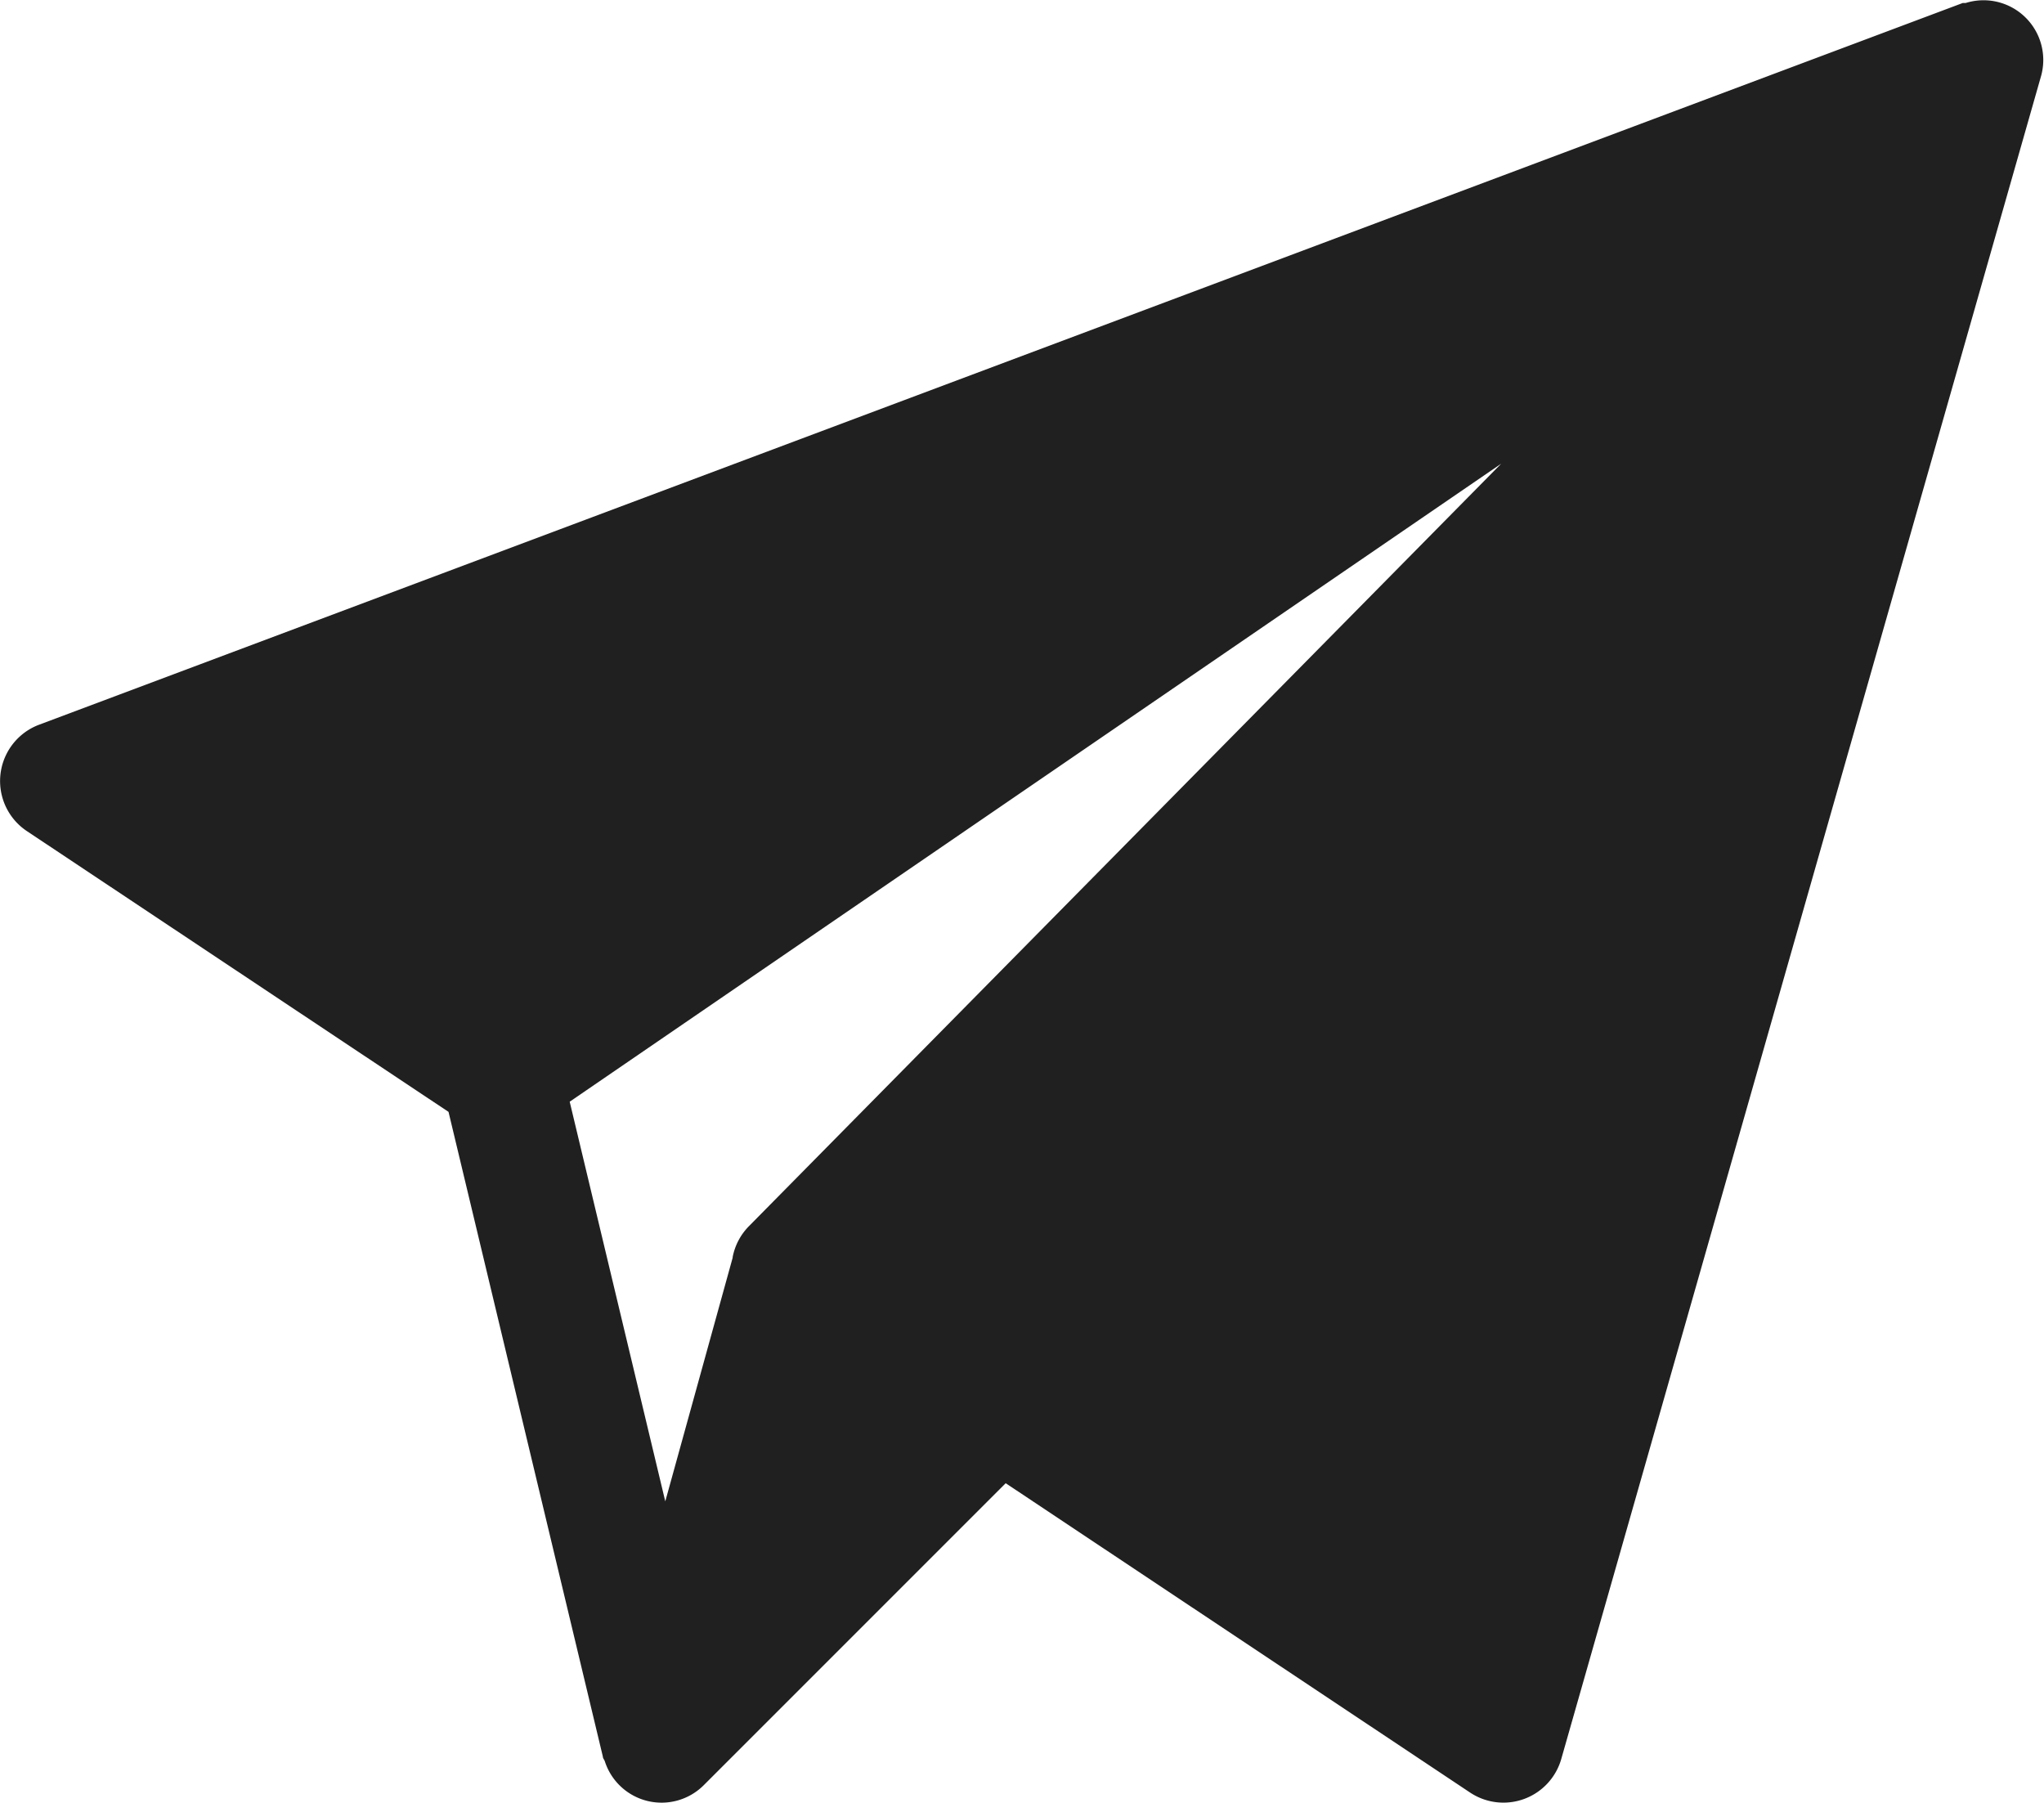
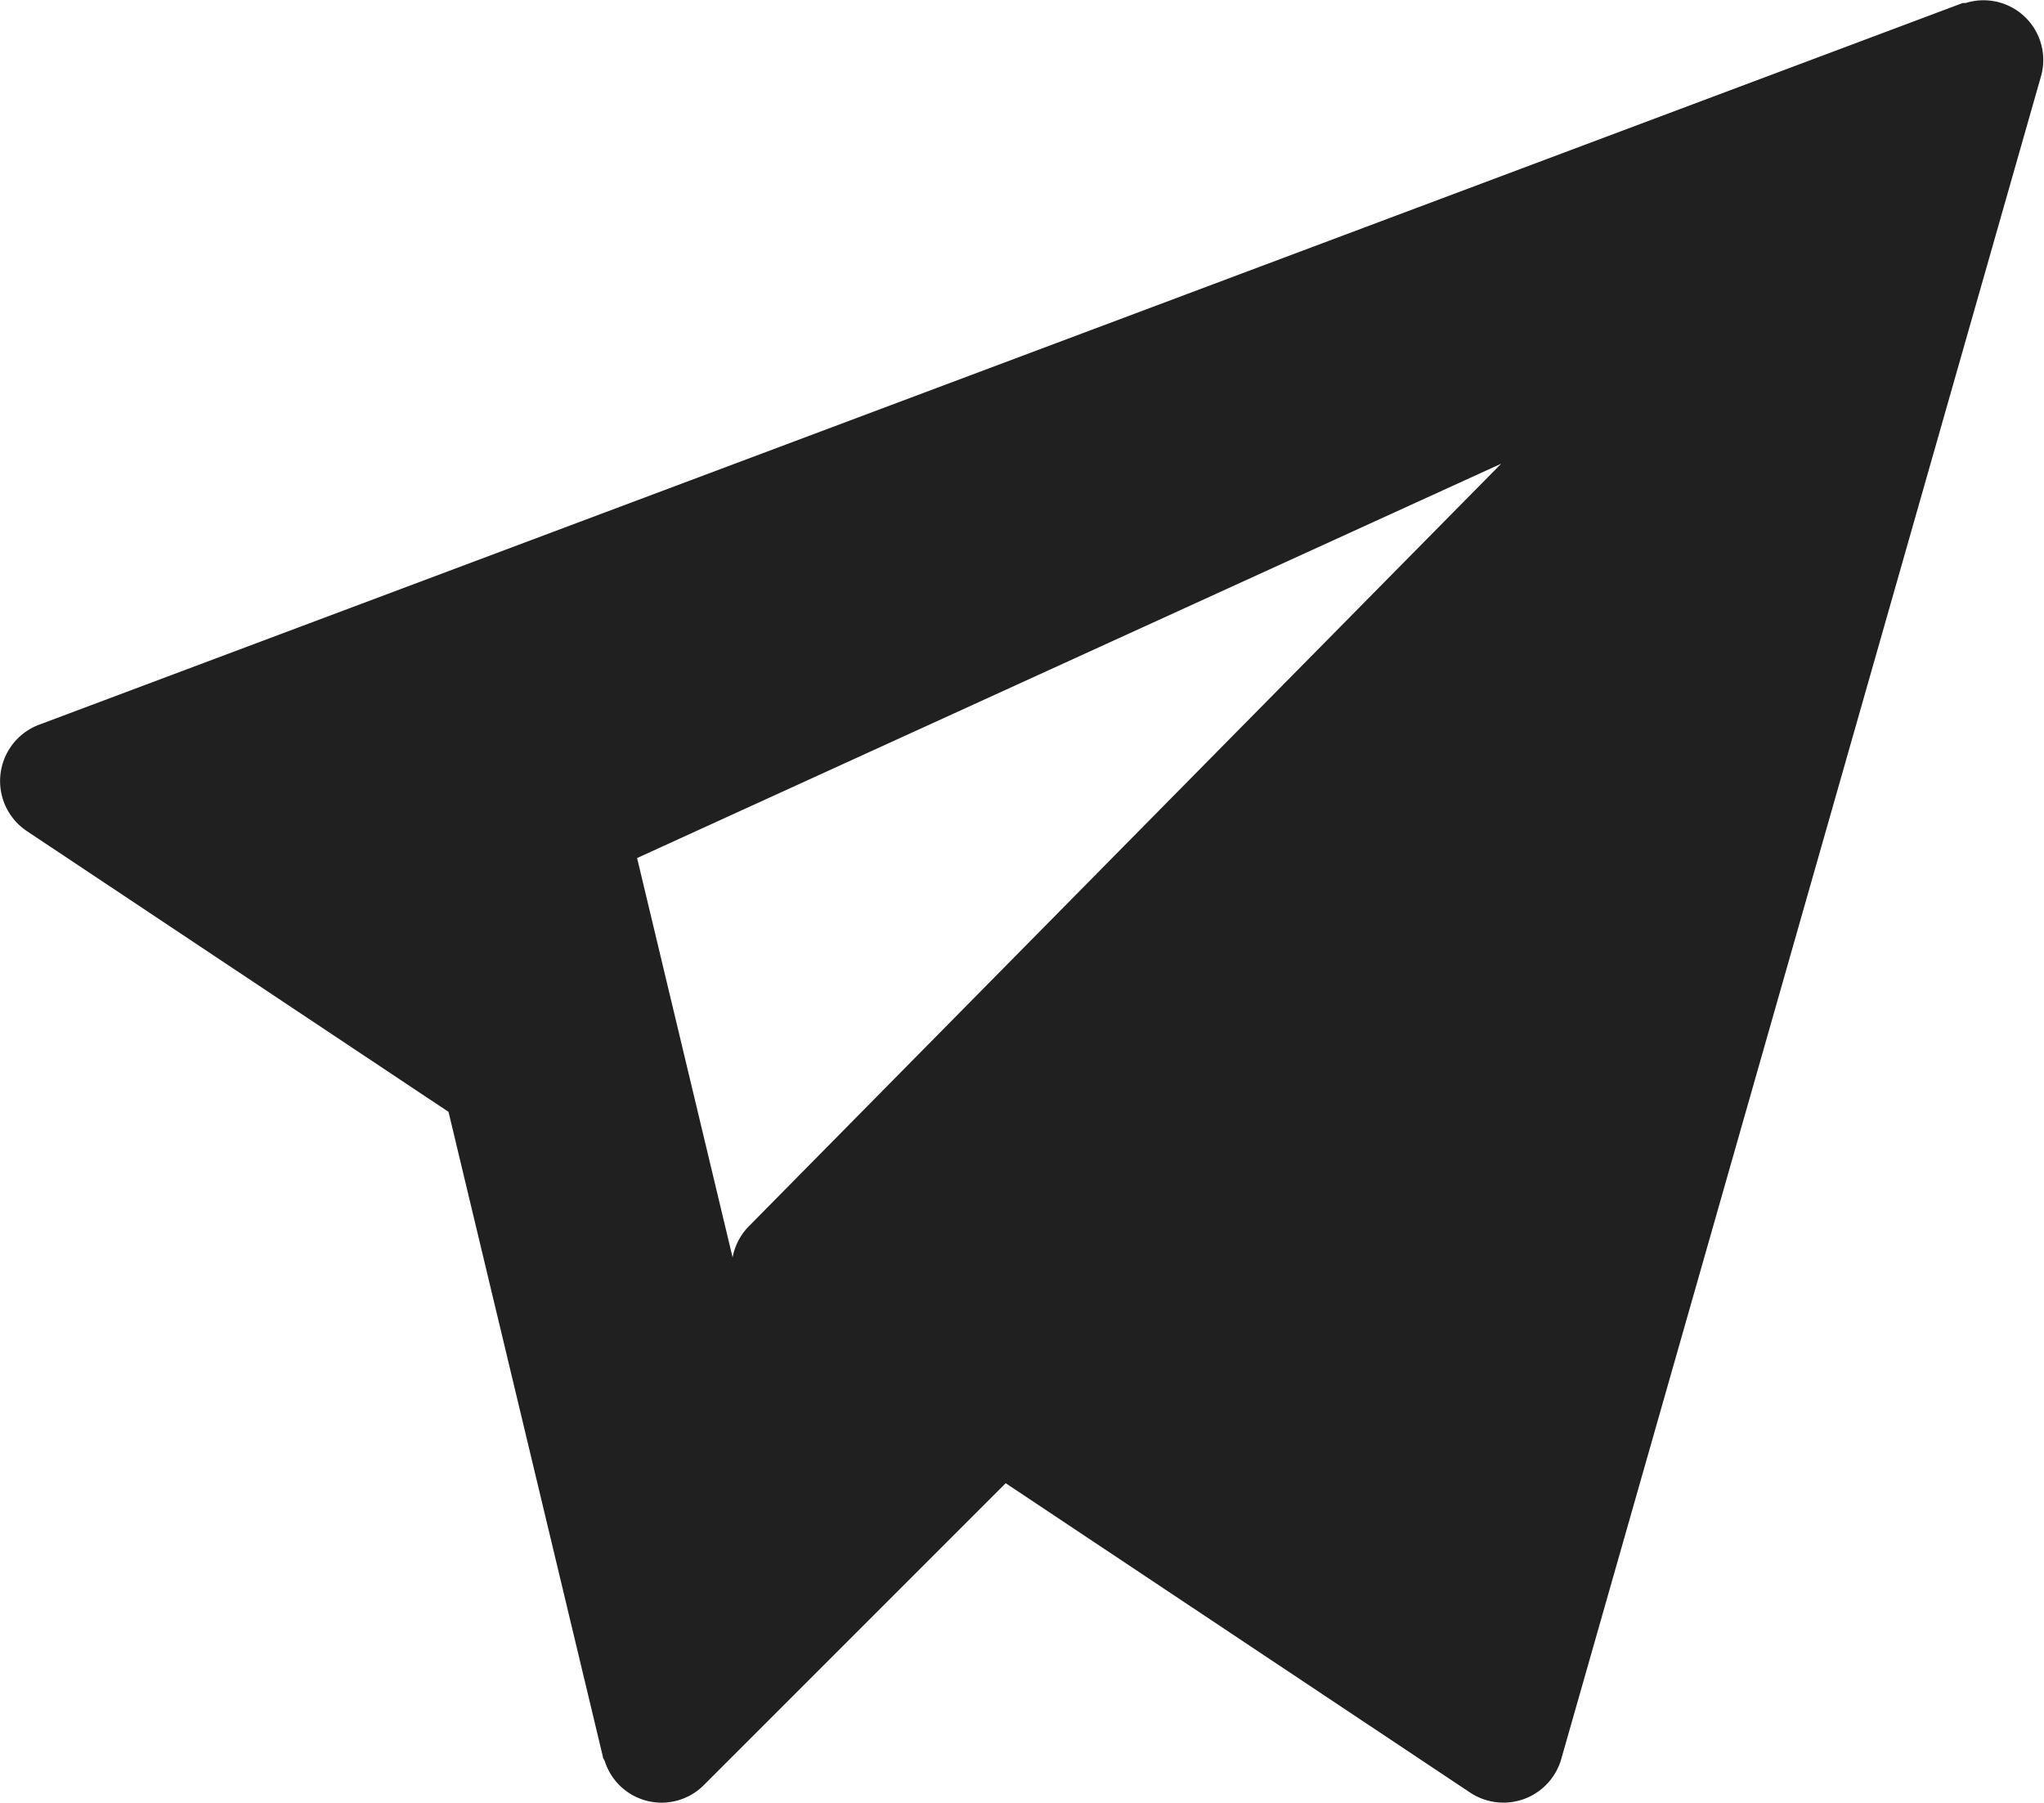
<svg xmlns="http://www.w3.org/2000/svg" width="18.926" height="16.694" viewBox="0 0 18.926 16.694">
-   <path id="send-icon" d="M18.2.528c-.009,0-.019,0-.027,0L.361,7.21a.557.557,0,0,0-.113.984l3.905,2.6,1.429,5.969c0,.016.013.028.018.043a.552.552,0,0,0,.917.221l2.795-2.795,4.3,2.864a.557.557,0,0,0,.844-.31L18.9,1.2A.553.553,0,0,0,18.2.528ZM6.936,11.851a.558.558,0,0,0-.152.287l0,.006L6.16,14.4l-.885-3.7L13.9,4.793Z" transform="translate(0 -0.5)" fill="#202020" />
+   <path id="send-icon" d="M18.2.528c-.009,0-.019,0-.027,0L.361,7.21a.557.557,0,0,0-.113.984l3.905,2.6,1.429,5.969c0,.016.013.028.018.043a.552.552,0,0,0,.917.221l2.795-2.795,4.3,2.864a.557.557,0,0,0,.844-.31L18.9,1.2A.553.553,0,0,0,18.2.528ZM6.936,11.851a.558.558,0,0,0-.152.287l0,.006l-.885-3.7L13.9,4.793Z" transform="translate(0 -0.5)" fill="#202020" />
</svg>